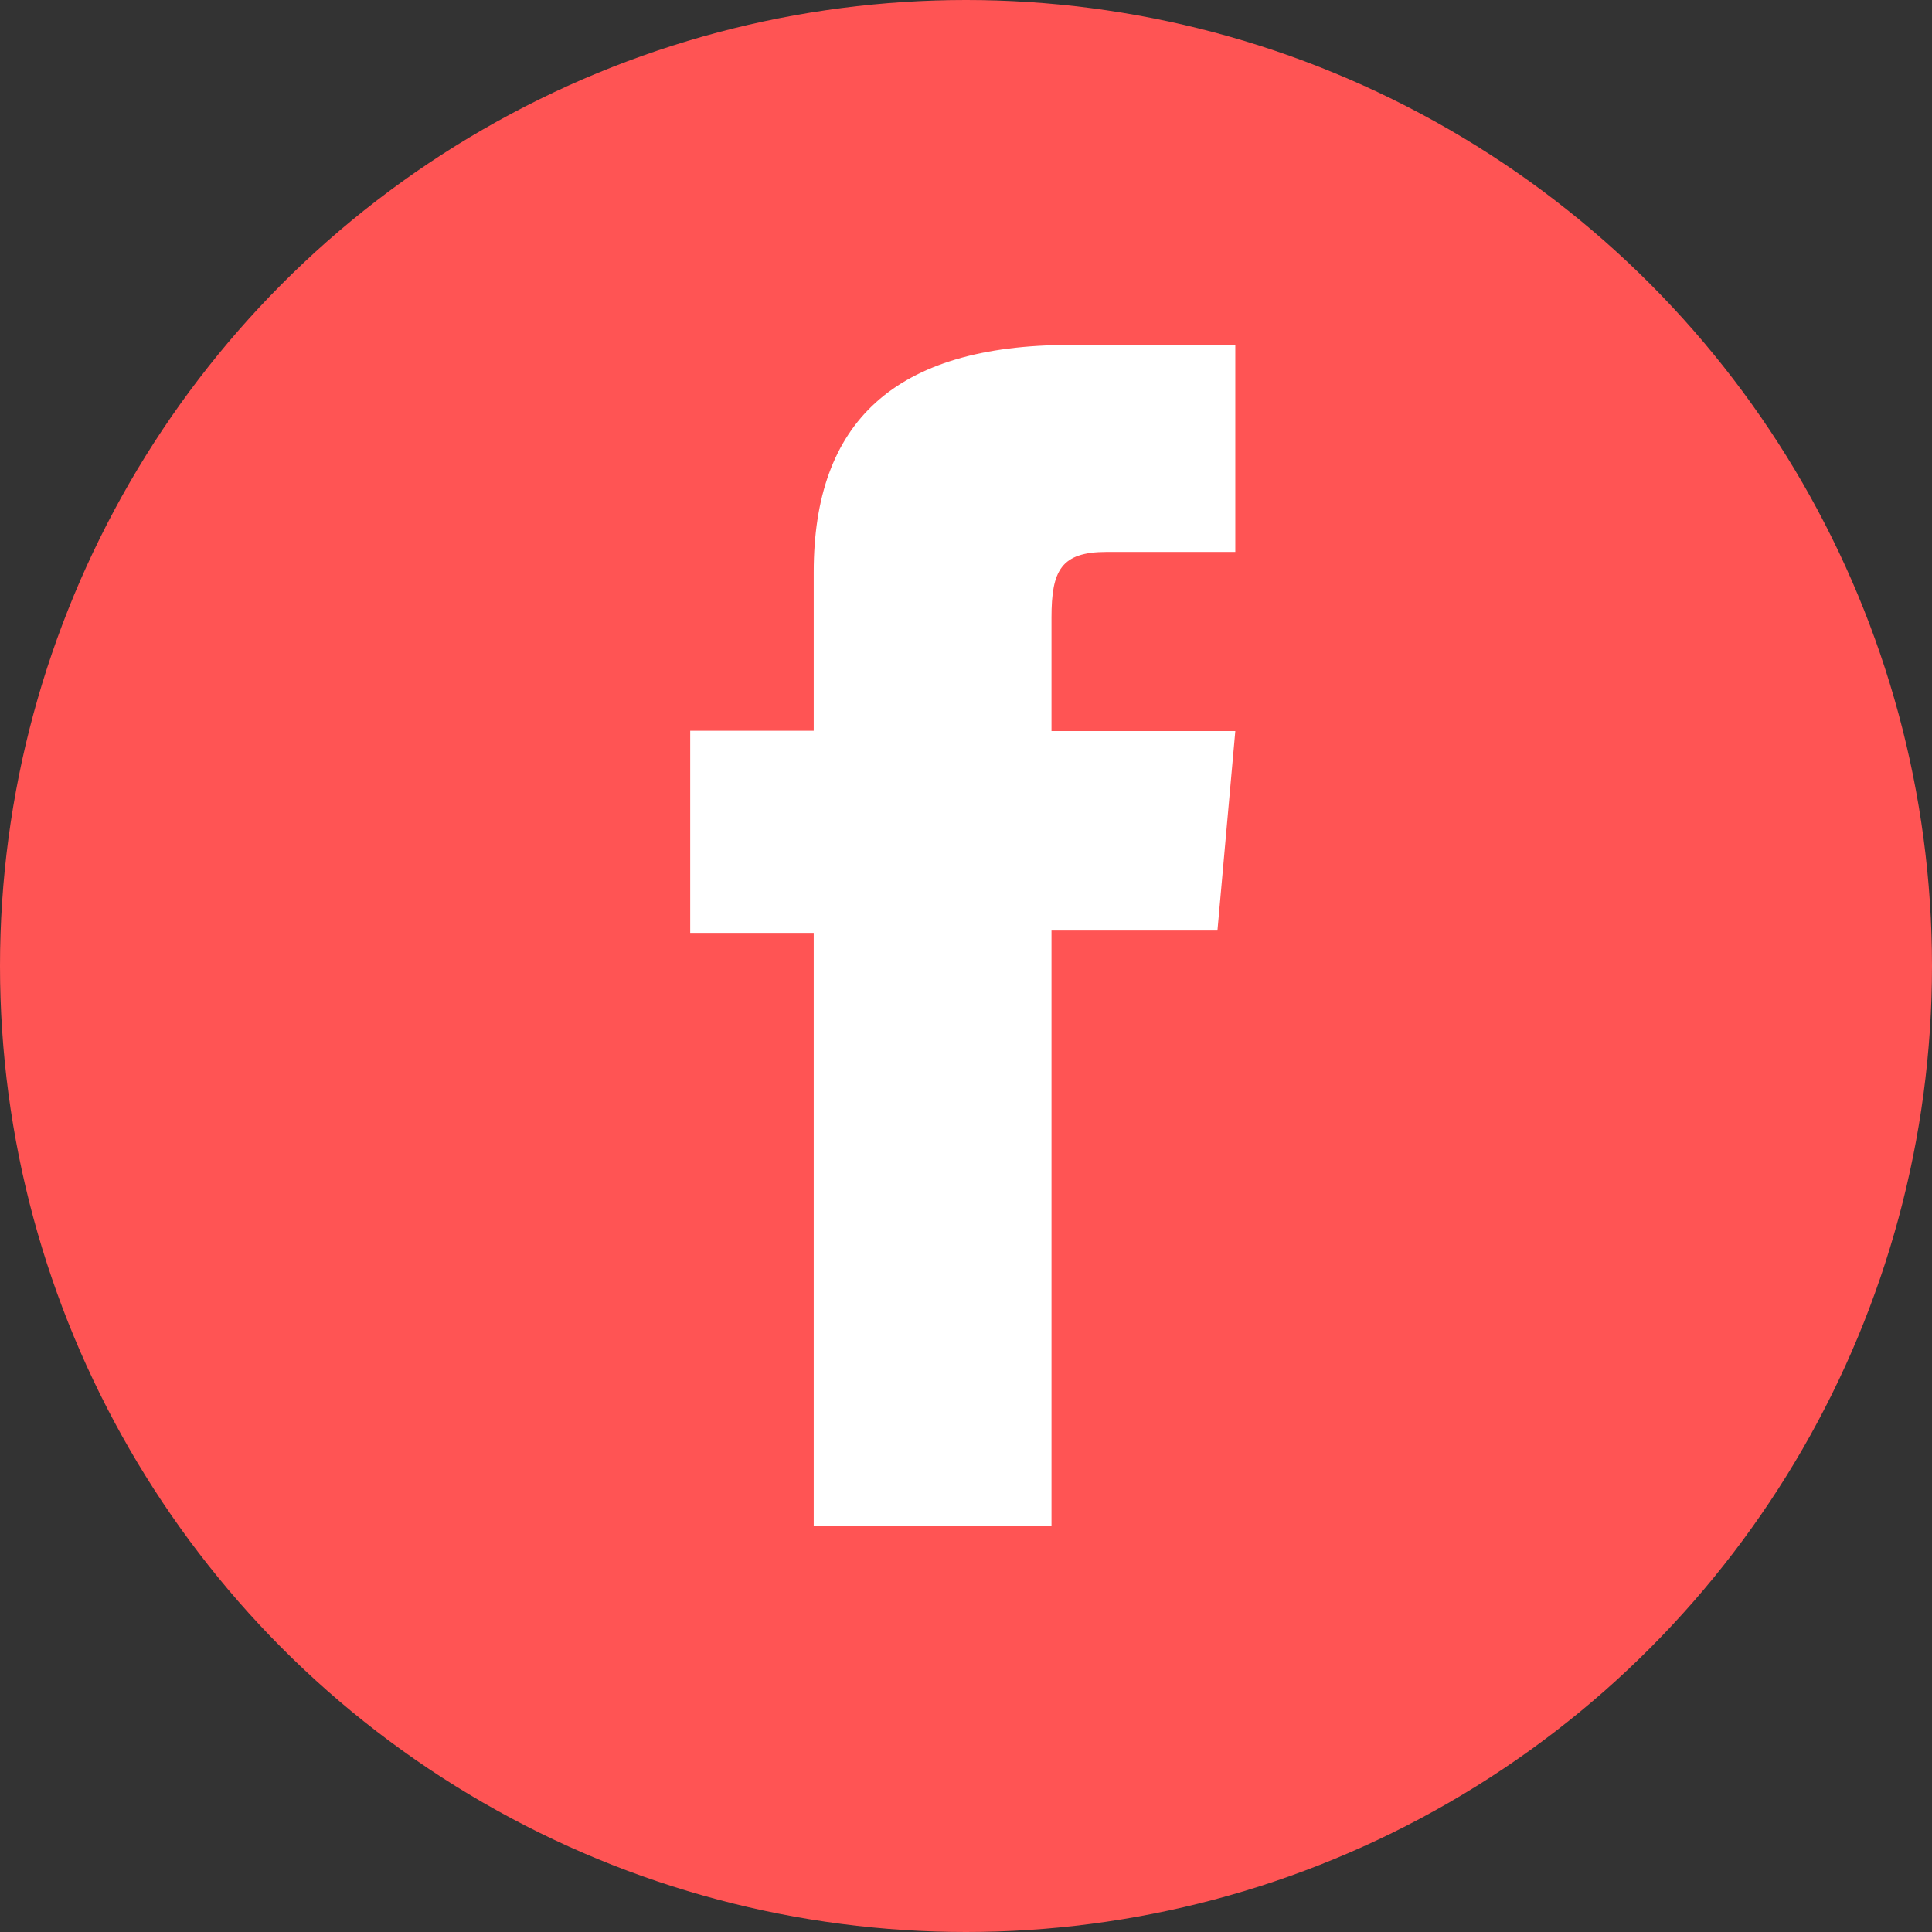
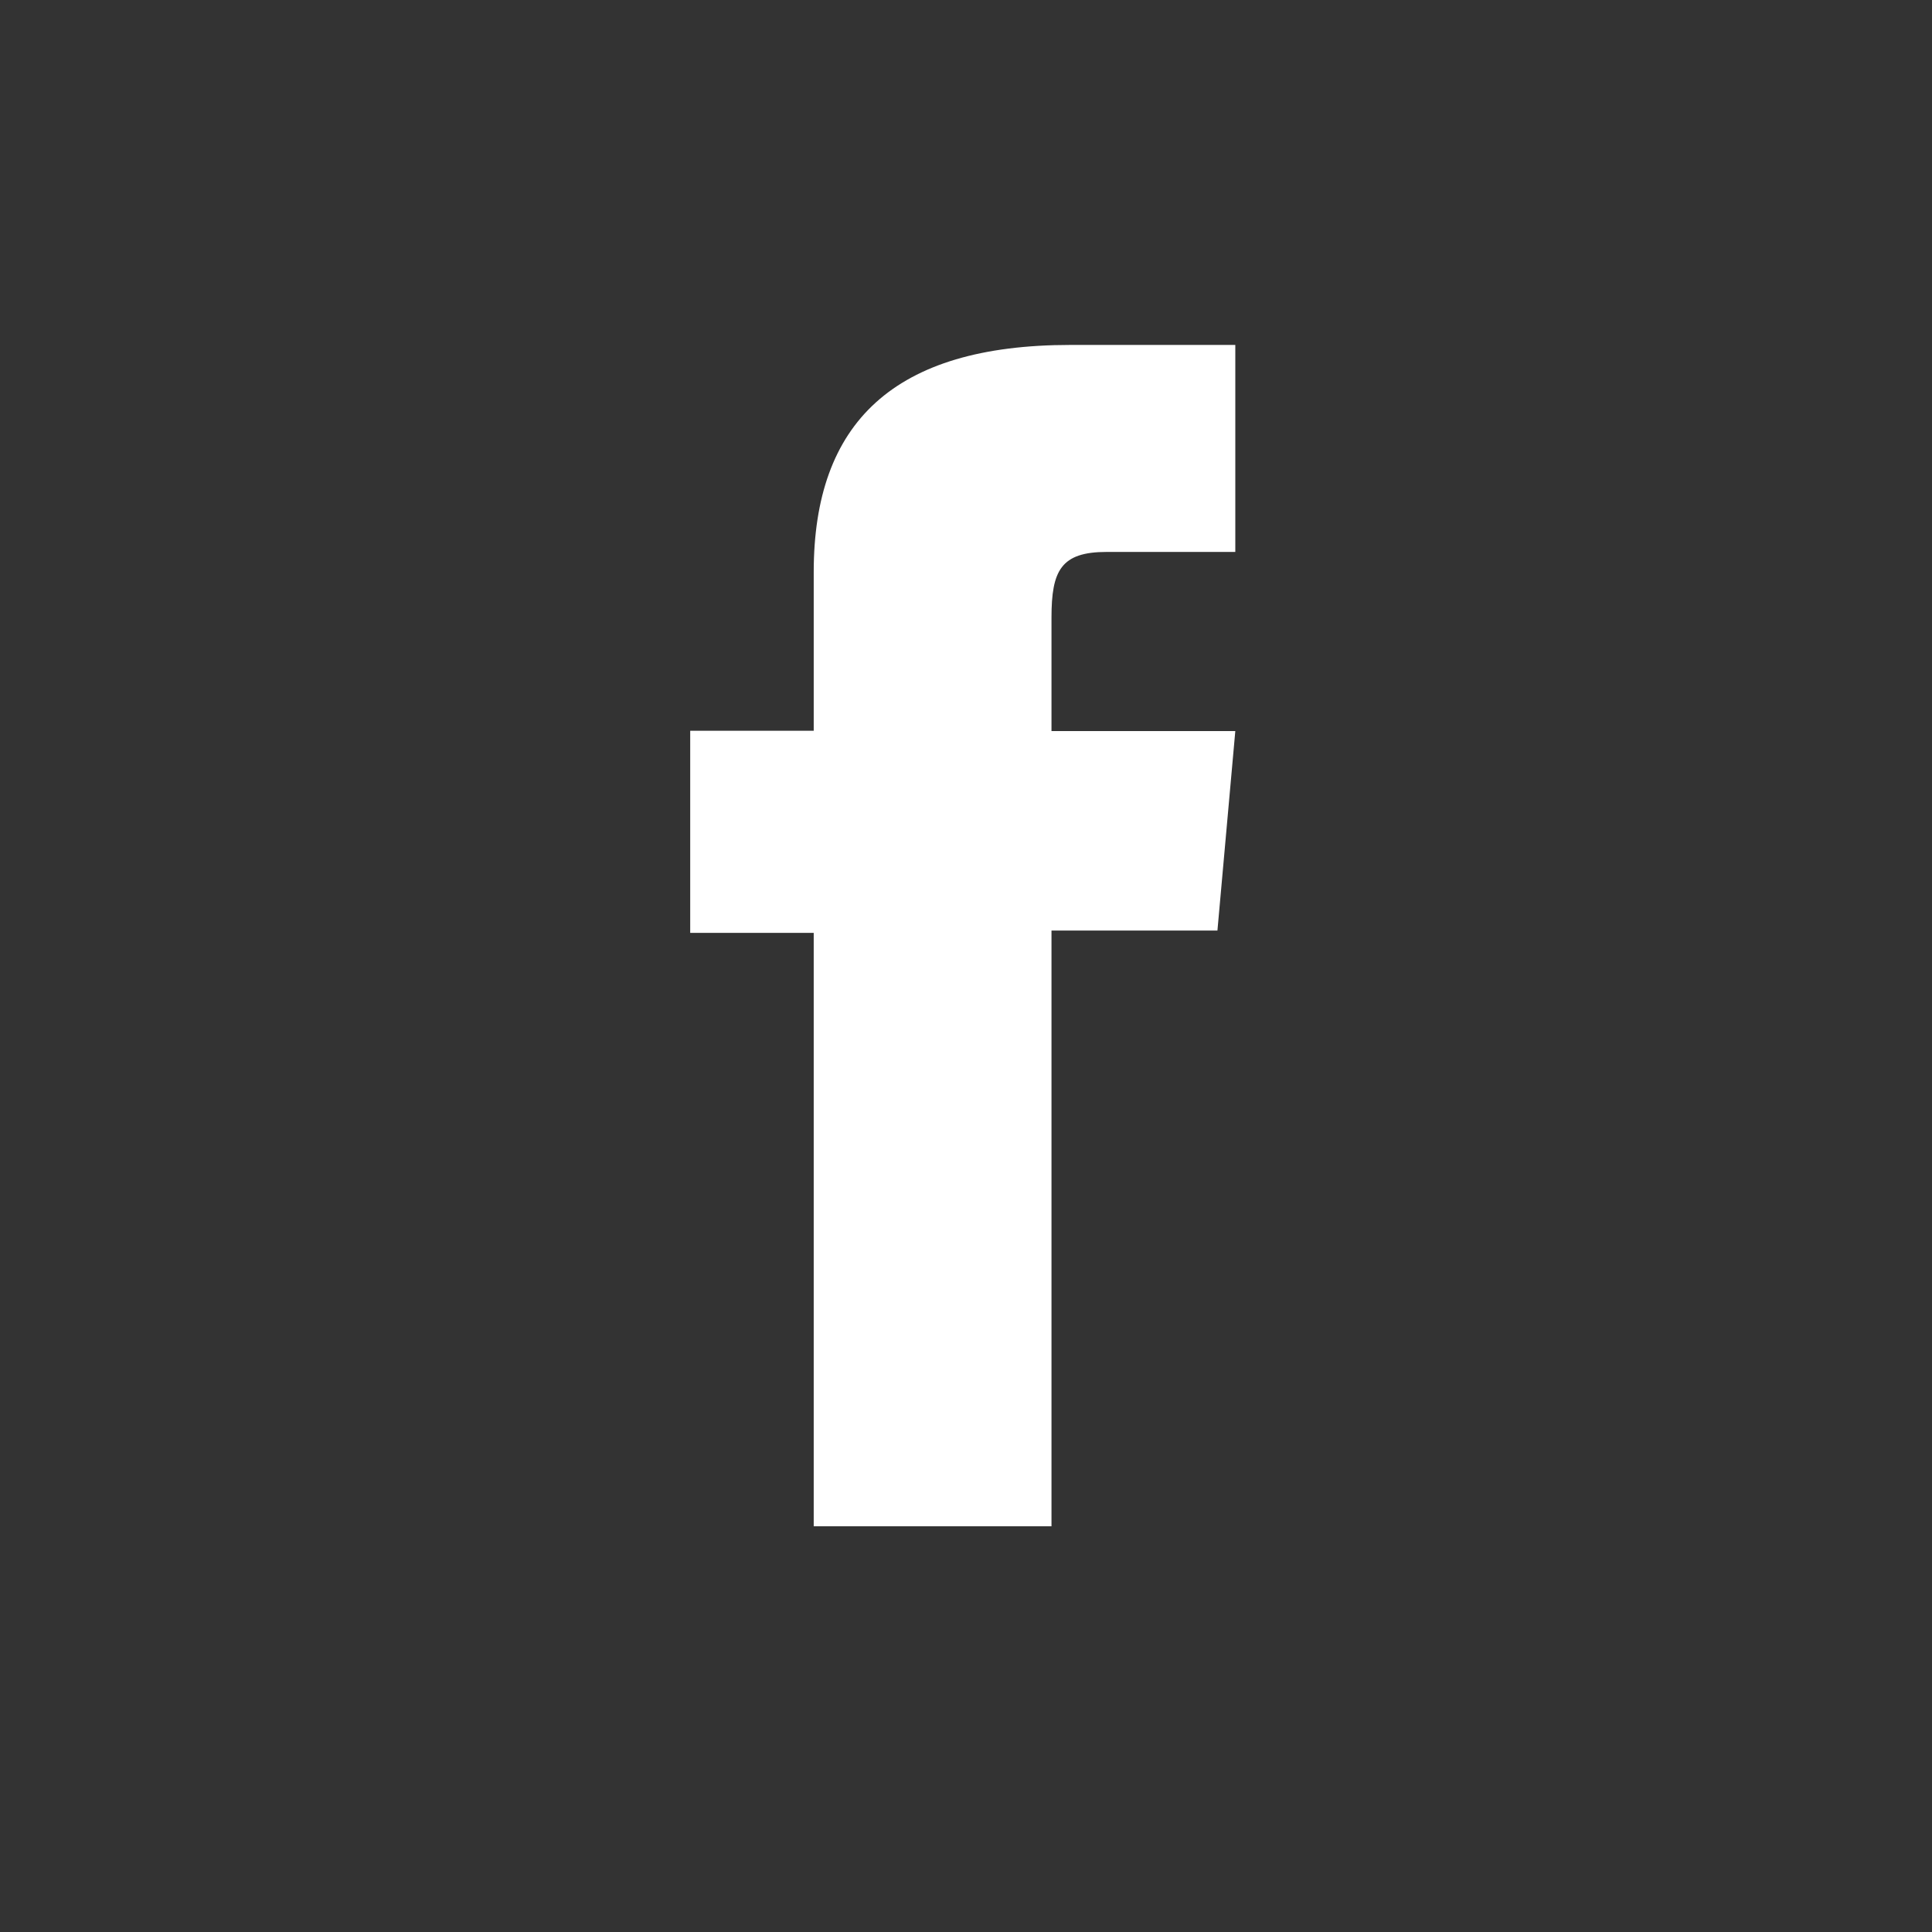
<svg xmlns="http://www.w3.org/2000/svg" width="28" height="28" viewBox="0 0 28 28">
  <rect x="0" y="0" width="28" height="28" fill="#333333" stroke="none" />
  <g id="Group_17330" data-name="Group 17330" transform="translate(-665 -3477)">
-     <circle id="Ellipse_5" data-name="Ellipse 5" cx="14" cy="14" r="14" transform="translate(665 3477)" fill="#ff5454" />
    <g id="Group_10143" data-name="Group 10143" transform="translate(664.792 3476.399)">
      <path id="Path_26115" data-name="Path 26115" d="M18.89,26.5h3.446V17.866h2.405L25,14.975H22.336V13.33c0-.681.137-.951.8-.951H25v-3H22.611c-2.565,0-3.721,1.13-3.721,3.292v2.3H17.1V17.9H18.89Z" transform="translate(-6.889 -3.779)" fill="#fff" />
    </g>
  </g>
</svg>